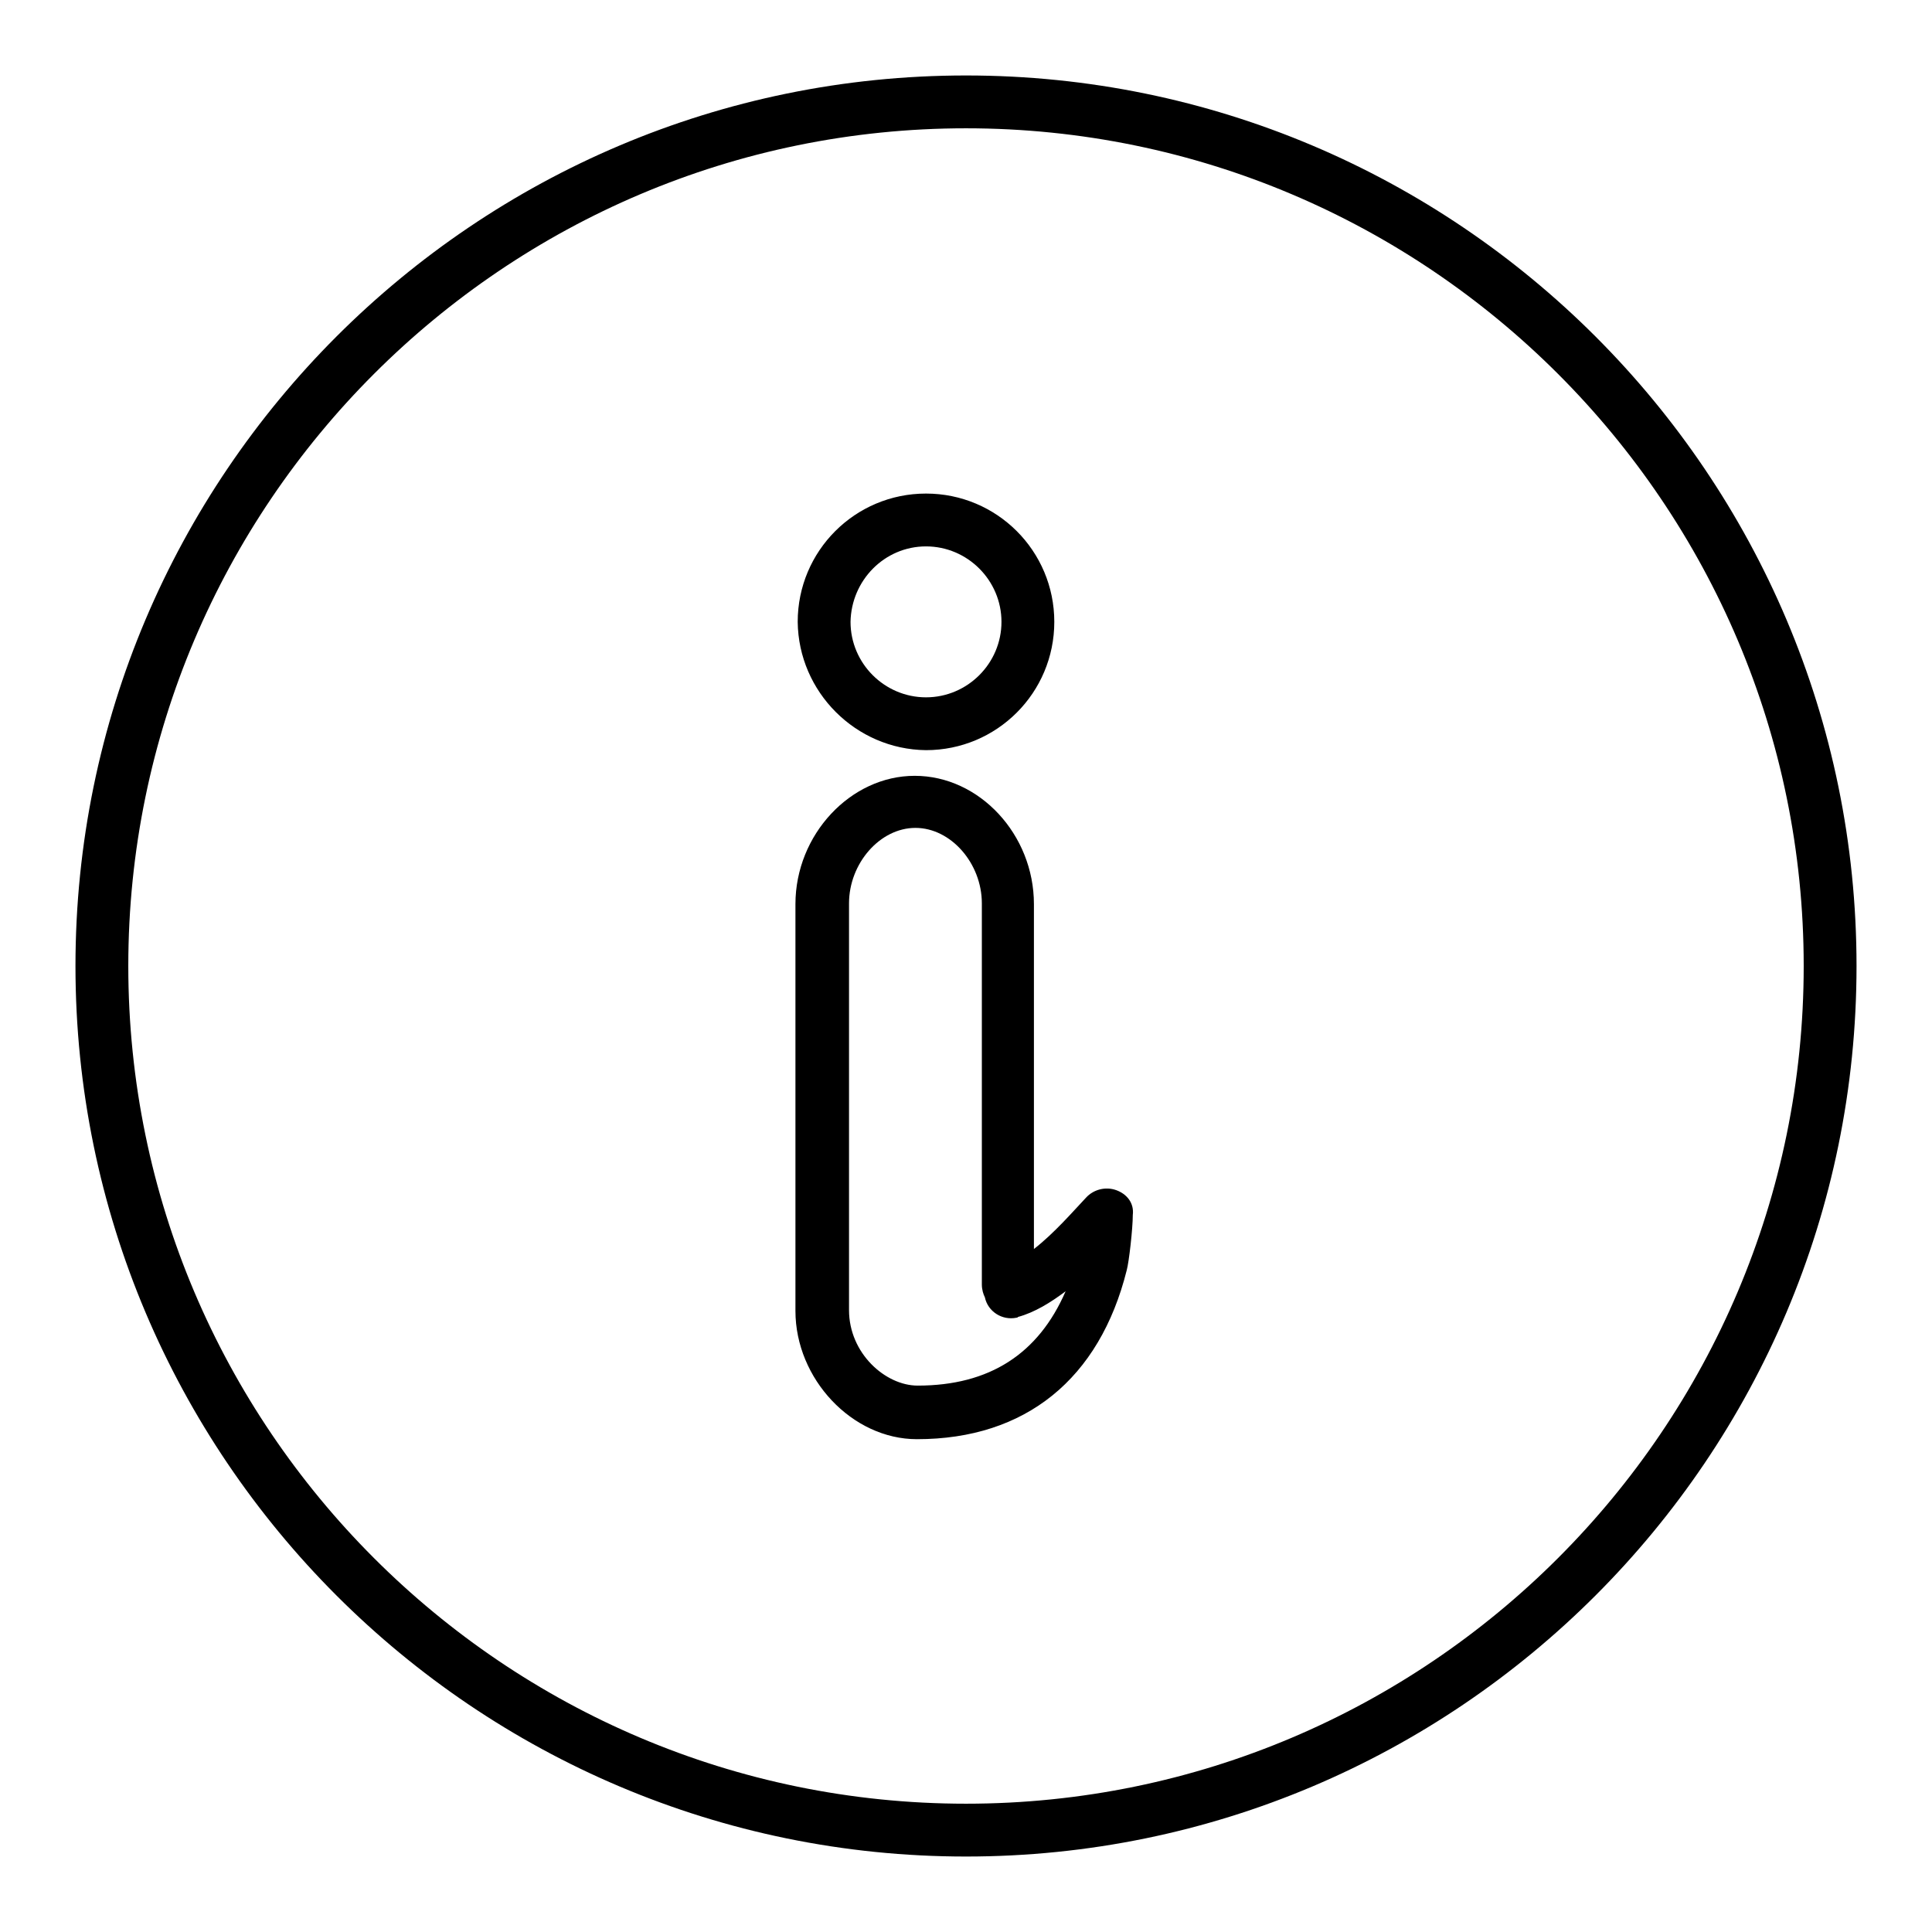
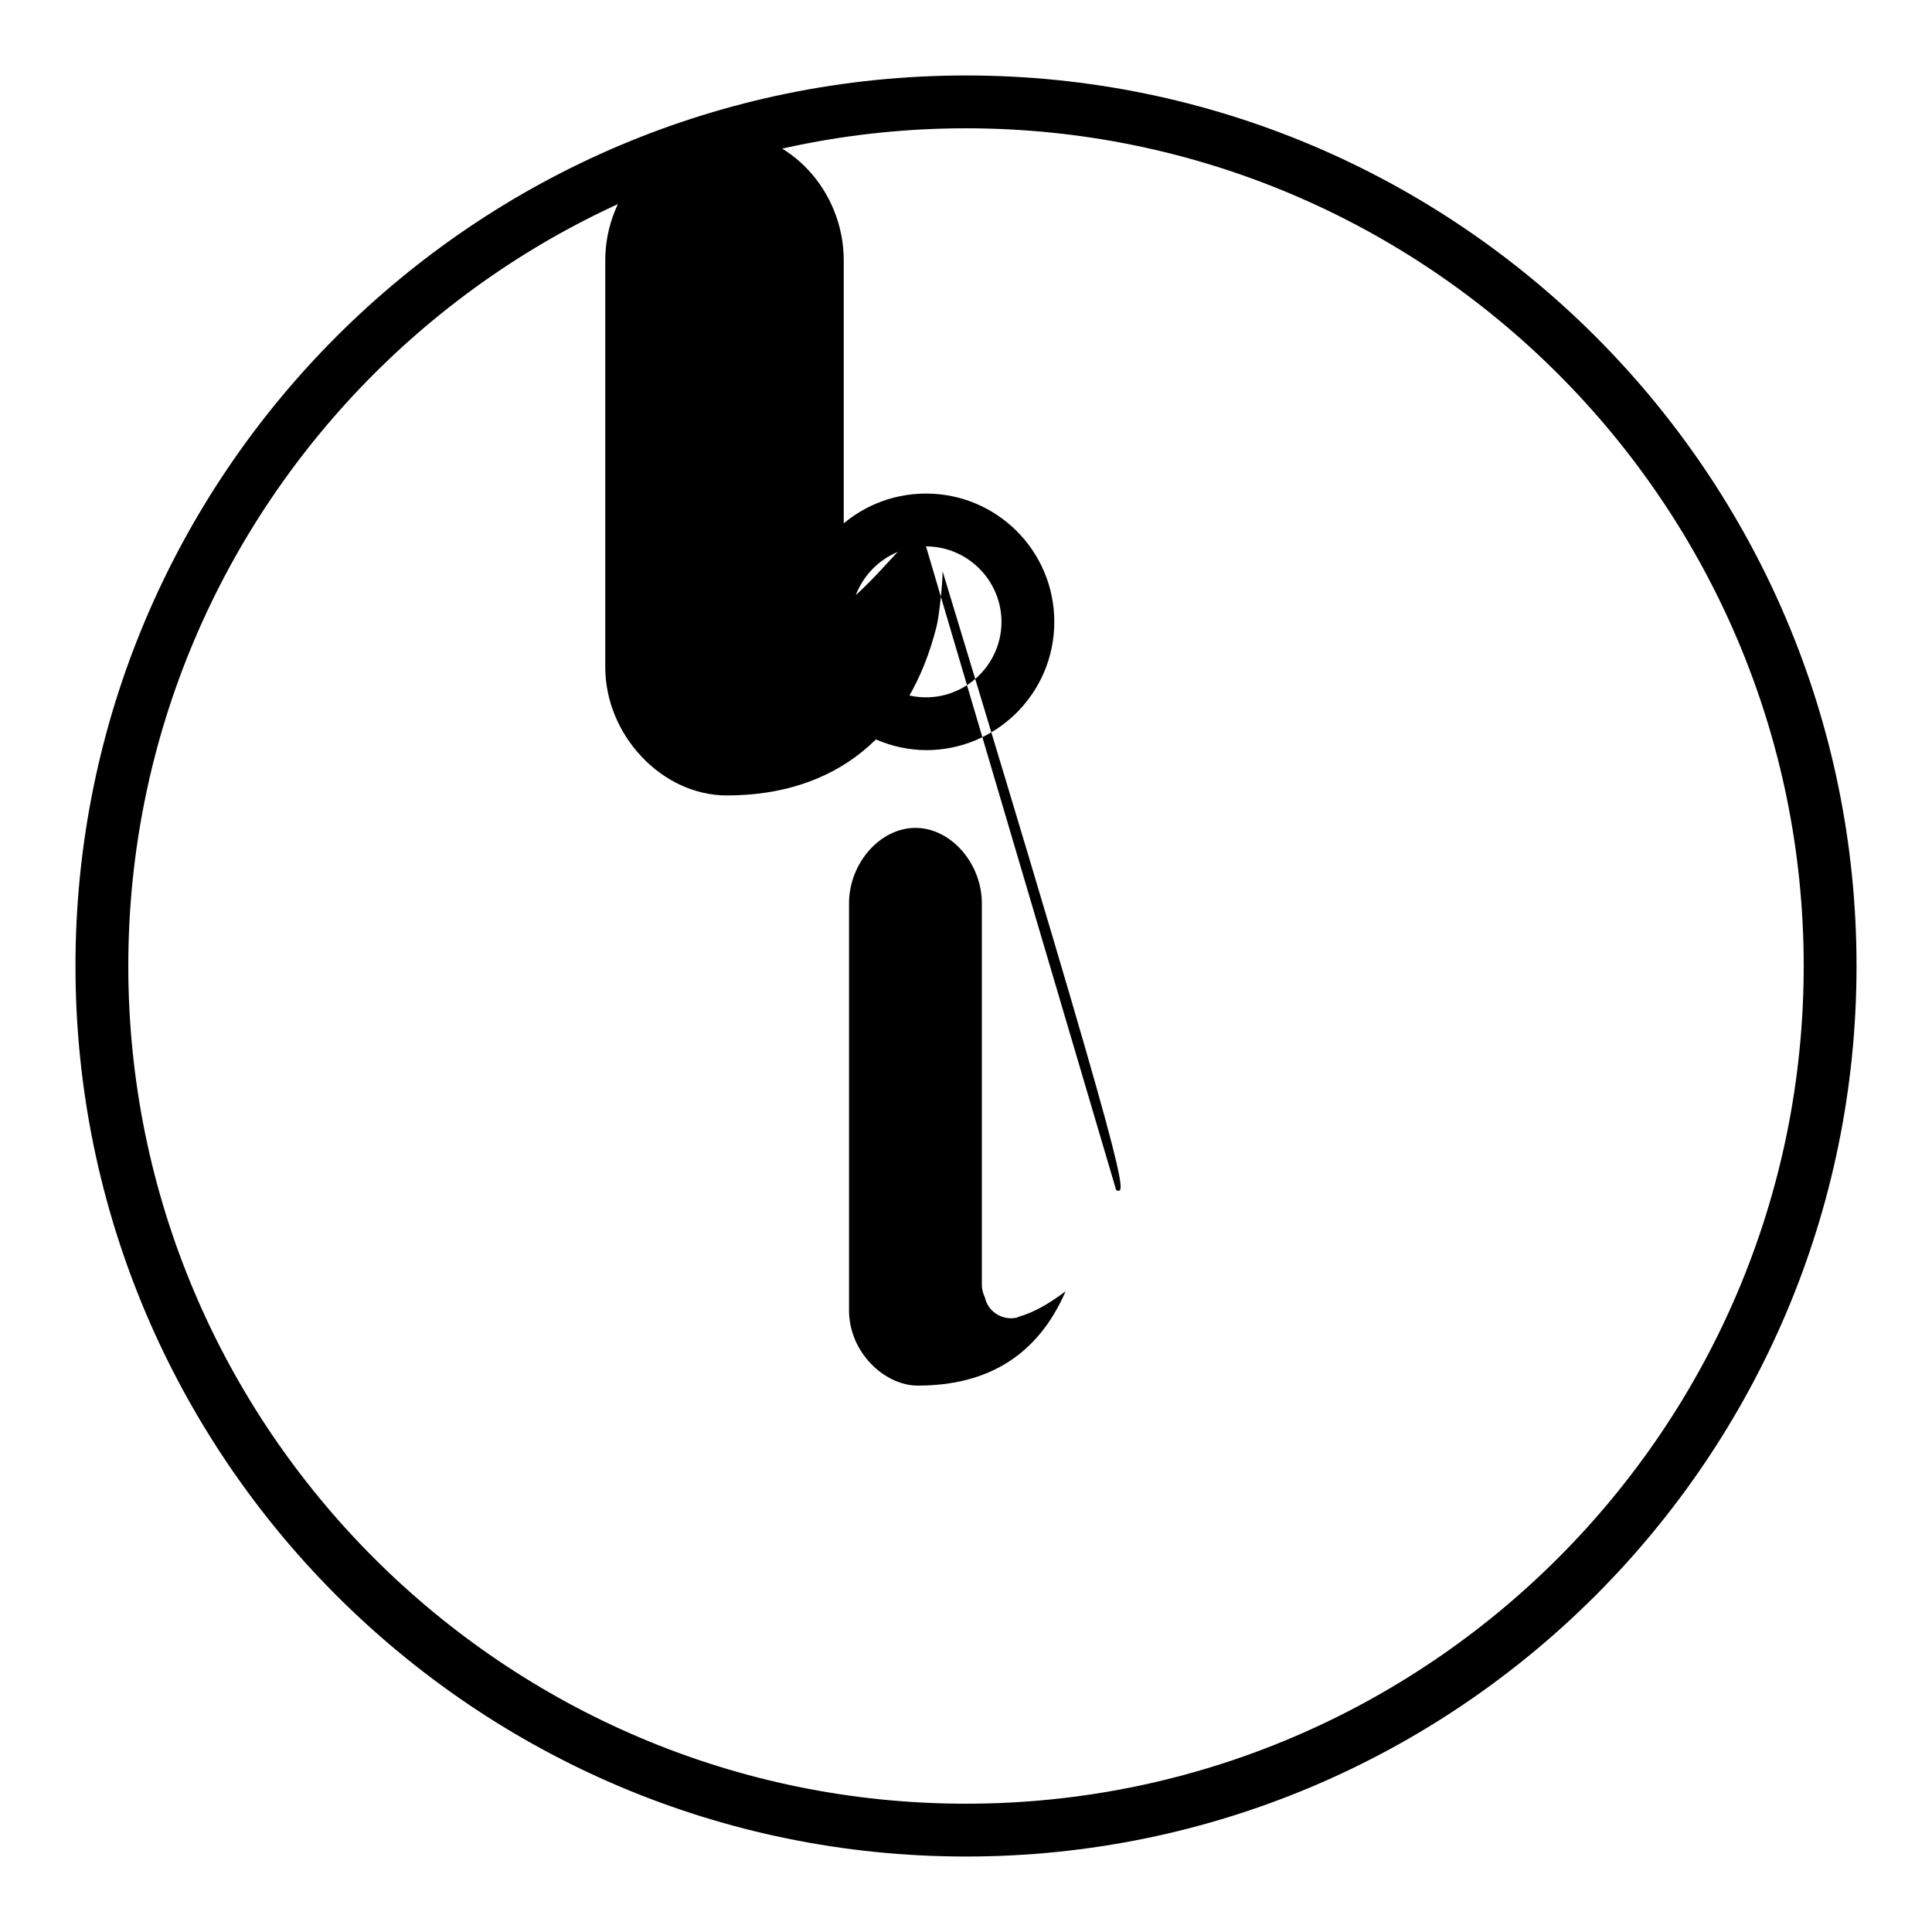
<svg xmlns="http://www.w3.org/2000/svg" version="1.1" x="0px" y="0px" viewBox="0 0 256 256" enable-background="new 0 0 256 256" xml:space="preserve">
  <g>
-     <path fill="#000000" d="M128,10C62.9,10,10,62.9,10,128c0,65.1,52.9,118,118,118c65.1,0,118-52.9,118-118C246,62.9,193.1,10,128,10 z M128,239c-61.2,0-111-49.8-111-111C17,66.8,66.8,17,128,17s111,49.8,111,111C239,189.2,189.2,239,128,239z M122.7,99.4 c9.4,0,17-7.6,17-17c0-9.4-7.6-17-17-17c-9.4,0-17,7.6-17,17C105.8,91.7,113.4,99.3,122.7,99.4z M122.7,72.4c5.5,0,10,4.5,10,10 c0,5.5-4.5,10-10,10c-5.5,0-10-4.5-10-10C112.8,76.9,117.2,72.4,122.7,72.4z M147.9,157.7c-1.4-0.5-3-0.1-4,1 c-1.7,1.8-4.2,4.7-6.9,6.8v-45.7c0-9.2-7.2-17-15.8-17c-8.5,0-15.8,7.8-15.8,17v53.9c0,9,7.5,17,16.1,17c14.4,0,24.2-8,27.8-22.4 c0.3-1.1,0.8-5.5,0.8-7.3C150.3,159.4,149.3,158.2,147.9,157.7z M121.6,183.6c-4.3,0-9.1-4.3-9.1-10v-53.9c0-5.3,4.1-10,8.8-10 s8.8,4.7,8.8,10v50.5c0,0.7,0.2,1.3,0.4,1.7c0.4,1.9,2.3,3.1,4.2,2.7c0.1,0,0.1,0,0.2-0.1c2.2-0.6,4.3-1.9,6.3-3.4 C137.6,179.4,131.1,183.6,121.6,183.6z" />
+     <path fill="#000000" d="M128,10C62.9,10,10,62.9,10,128c0,65.1,52.9,118,118,118c65.1,0,118-52.9,118-118C246,62.9,193.1,10,128,10 z M128,239c-61.2,0-111-49.8-111-111C17,66.8,66.8,17,128,17s111,49.8,111,111C239,189.2,189.2,239,128,239z M122.7,99.4 c9.4,0,17-7.6,17-17c0-9.4-7.6-17-17-17c-9.4,0-17,7.6-17,17C105.8,91.7,113.4,99.3,122.7,99.4z M122.7,72.4c5.5,0,10,4.5,10,10 c0,5.5-4.5,10-10,10c-5.5,0-10-4.5-10-10C112.8,76.9,117.2,72.4,122.7,72.4z c-1.4-0.5-3-0.1-4,1 c-1.7,1.8-4.2,4.7-6.9,6.8v-45.7c0-9.2-7.2-17-15.8-17c-8.5,0-15.8,7.8-15.8,17v53.9c0,9,7.5,17,16.1,17c14.4,0,24.2-8,27.8-22.4 c0.3-1.1,0.8-5.5,0.8-7.3C150.3,159.4,149.3,158.2,147.9,157.7z M121.6,183.6c-4.3,0-9.1-4.3-9.1-10v-53.9c0-5.3,4.1-10,8.8-10 s8.8,4.7,8.8,10v50.5c0,0.7,0.2,1.3,0.4,1.7c0.4,1.9,2.3,3.1,4.2,2.7c0.1,0,0.1,0,0.2-0.1c2.2-0.6,4.3-1.9,6.3-3.4 C137.6,179.4,131.1,183.6,121.6,183.6z" />
  </g>
</svg>